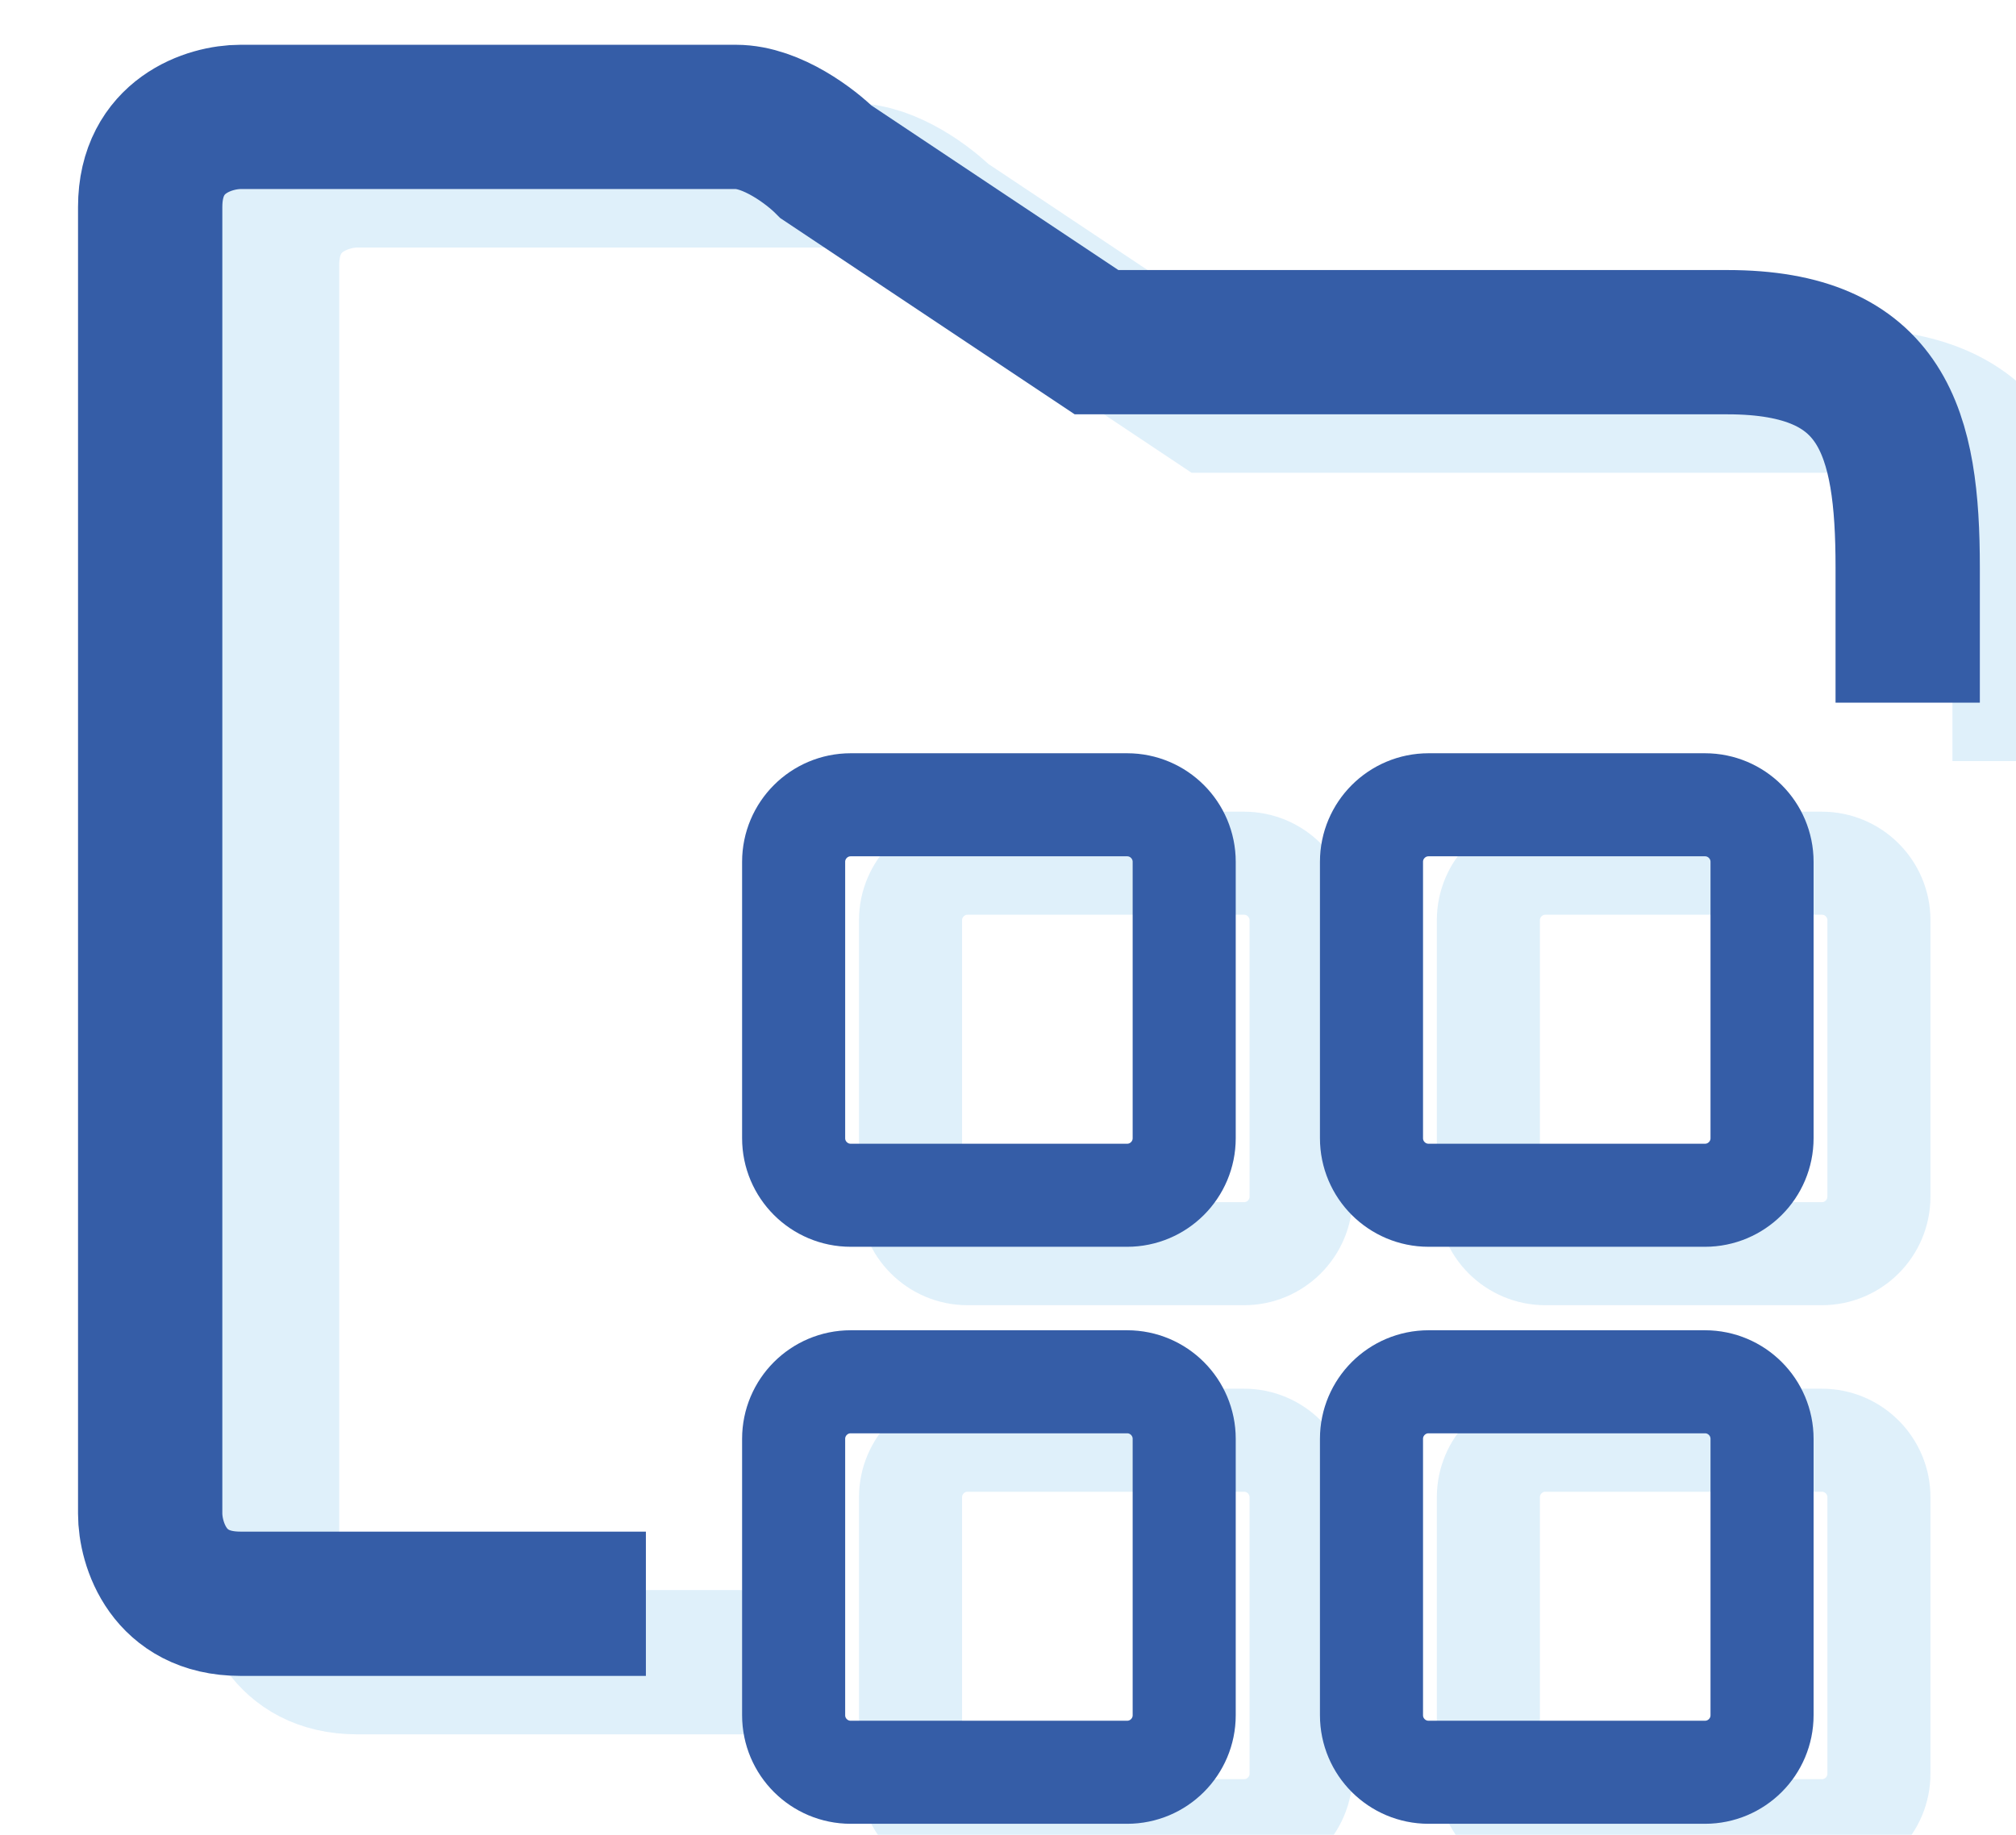
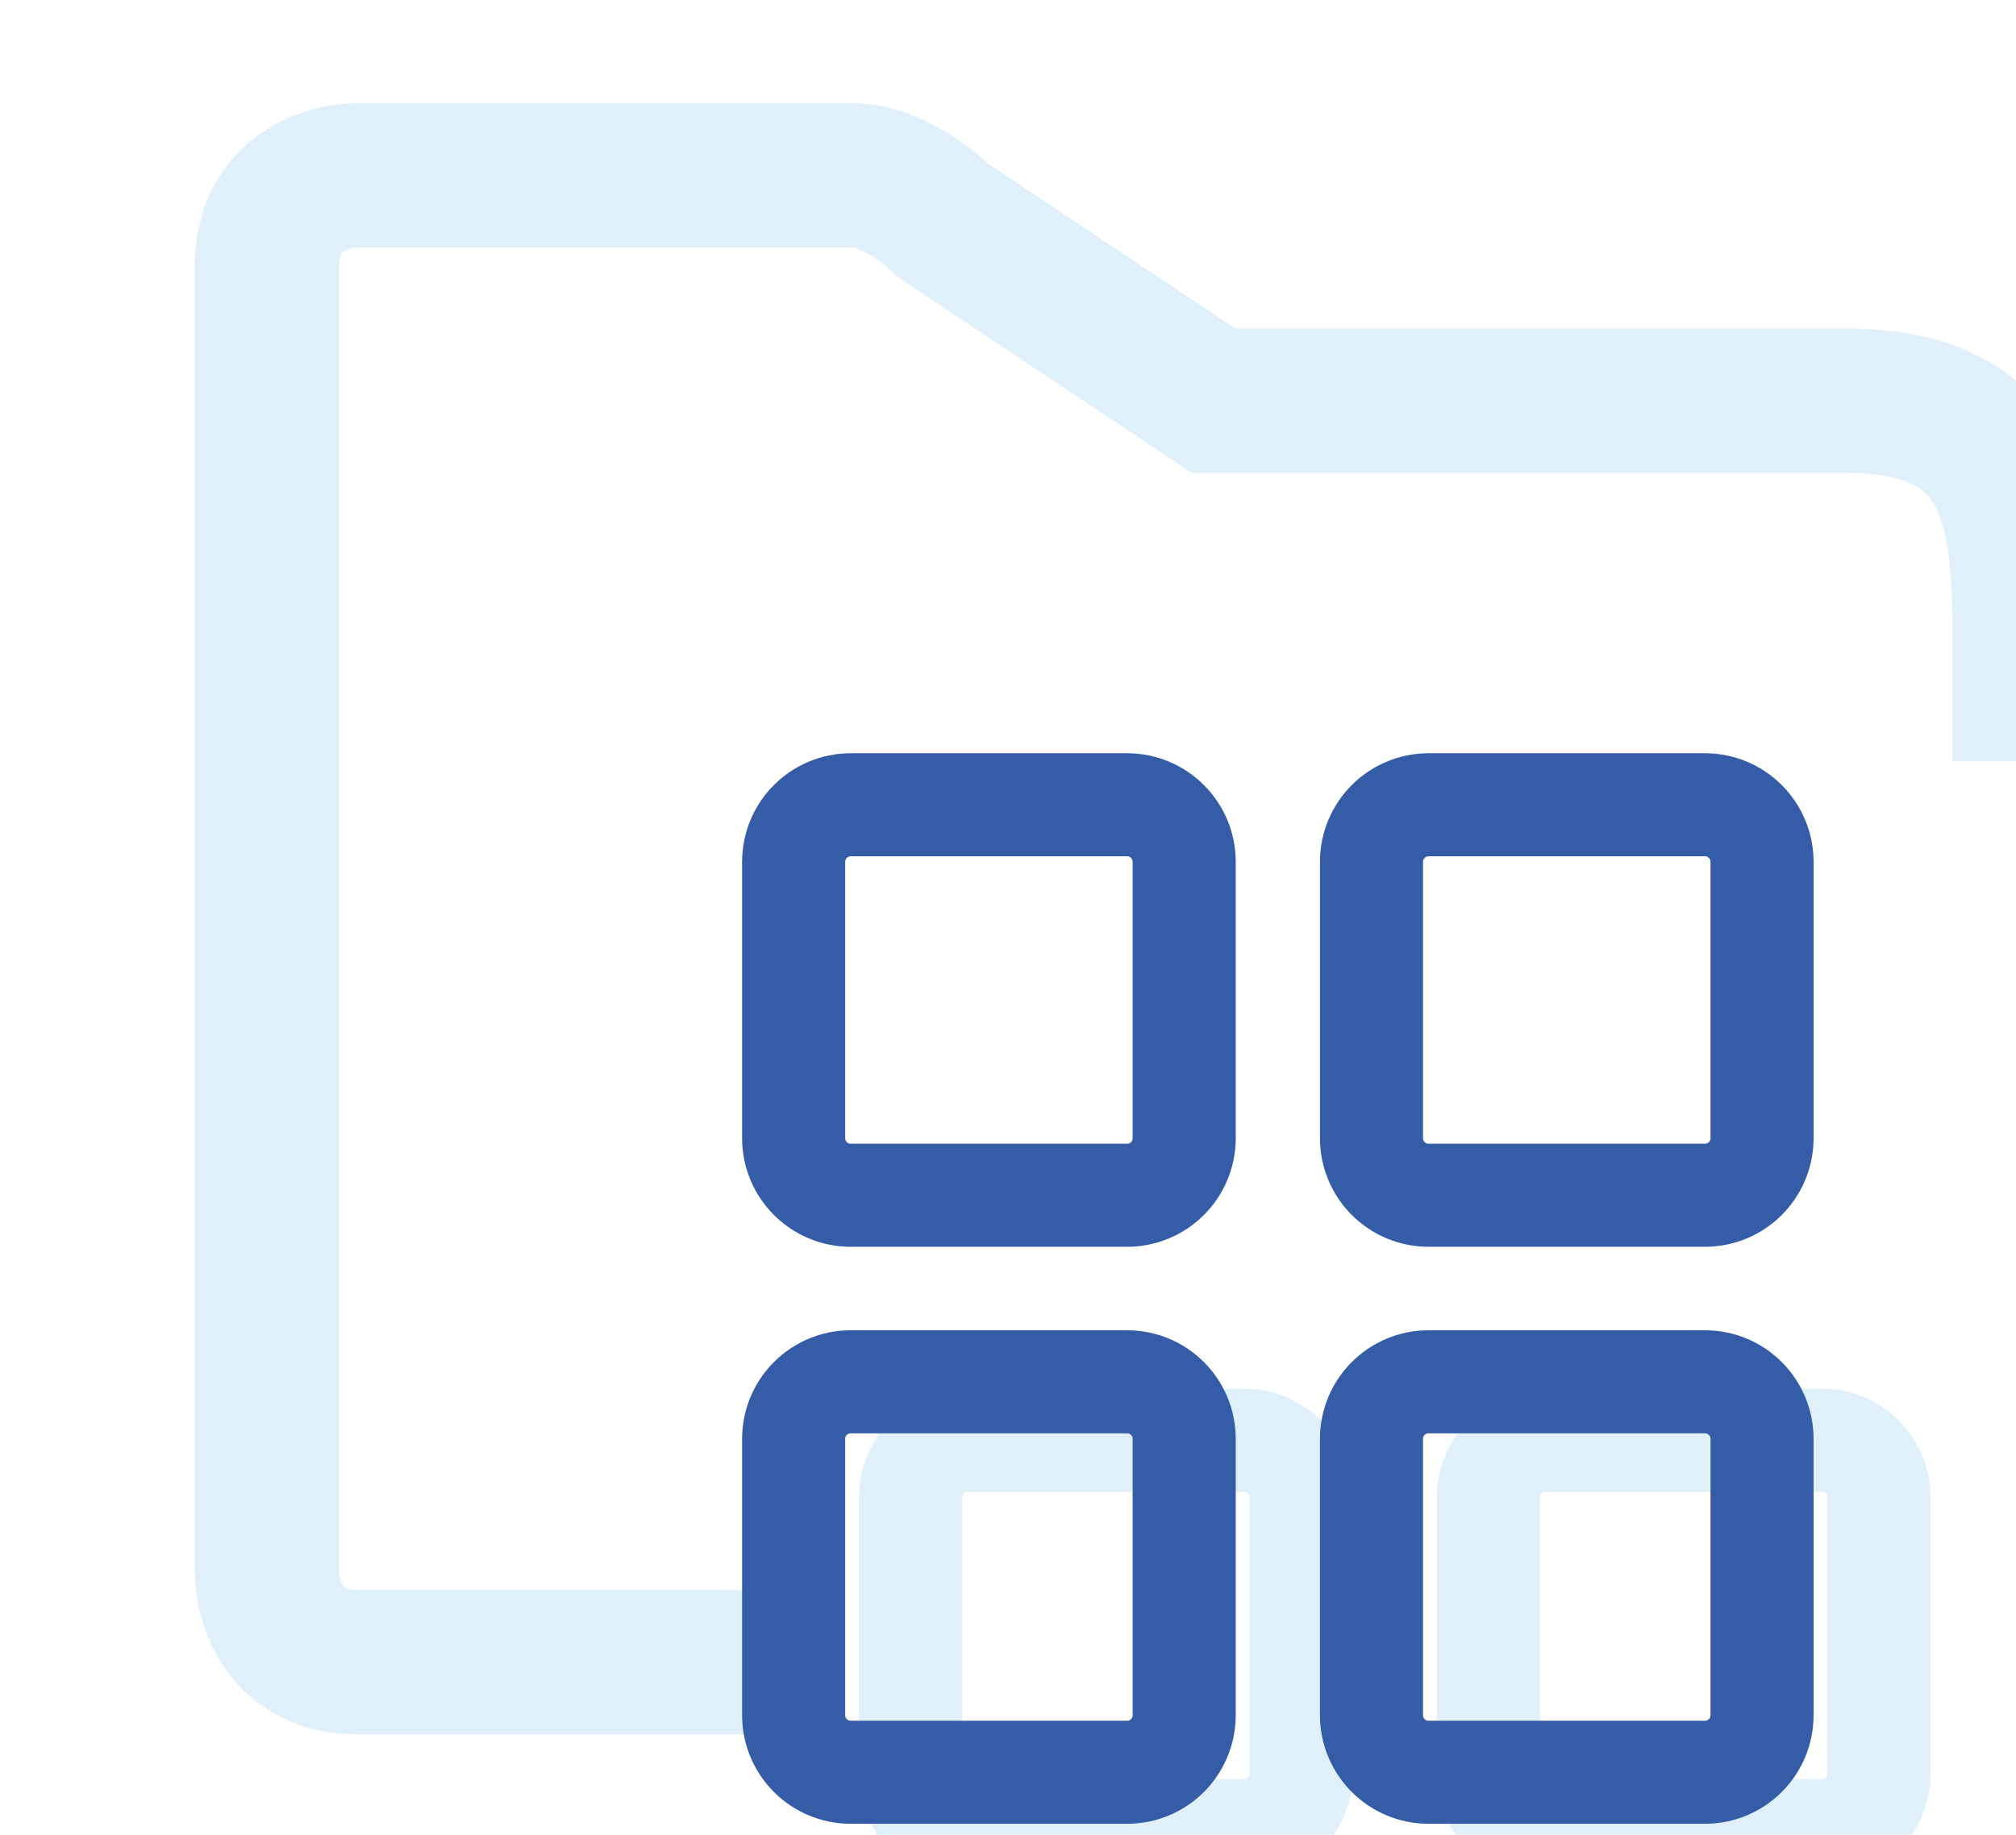
<svg xmlns="http://www.w3.org/2000/svg" width="34.546mm" height="31.448mm" viewBox="0 0 34.546 31.448" id="svg1" xml:space="preserve">
  <defs id="defs1">
    <clipPath id="clipPath104">
      <path d="m 247.72,4790.15 h 92.257 v -86.31 H 247.72 Z" transform="translate(-336.477,-4758.229)" id="path104" />
    </clipPath>
    <clipPath id="clipPath105">
-       <path d="m 247.72,4790.15 h 92.257 v -86.31 H 247.72 Z" transform="translate(-285.216,-4753.275)" id="path105" />
-     </clipPath>
+       </clipPath>
    <clipPath id="clipPath106">
      <path d="m 247.72,4790.15 h 92.257 v -86.31 H 247.72 Z" transform="translate(-285.216,-4725.286)" id="path106" />
    </clipPath>
    <clipPath id="clipPath107">
-       <path d="m 247.72,4790.15 h 92.257 v -86.31 H 247.72 Z" transform="translate(-313.241,-4753.275)" id="path107" />
-     </clipPath>
+       </clipPath>
    <clipPath id="clipPath108">
      <path d="m 247.72,4790.15 h 92.257 v -86.31 H 247.72 Z" transform="translate(-313.241,-4725.286)" id="path108" />
    </clipPath>
    <clipPath id="clipPath114">
      <path d="M 0,6132.584 H 1440 V 0 H 0 Z" transform="matrix(1.333,0,0,-1.333,0,8176.773)" id="path114" />
    </clipPath>
    <clipPath id="clipPath116">
-       <path d="M 0,6132.584 H 1440 V 0 H 0 Z" transform="translate(-330.808,-4761.064)" id="path116" />
+       <path d="M 0,6132.584 H 1440 V 0 Z" transform="translate(-330.808,-4761.064)" id="path116" />
    </clipPath>
    <clipPath id="clipPath118">
      <path d="M 0,6132.584 H 1440 V 0 H 0 Z" transform="translate(-279.547,-4756.11)" id="path118" />
    </clipPath>
    <clipPath id="clipPath120">
      <path d="M 0,6132.584 H 1440 V 0 H 0 Z" transform="translate(-279.547,-4728.12)" id="path120" />
    </clipPath>
    <clipPath id="clipPath122">
      <path d="M 0,6132.584 H 1440 V 0 H 0 Z" transform="translate(-307.571,-4756.11)" id="path122" />
    </clipPath>
    <clipPath id="clipPath124">
      <path d="M 0,6132.584 H 1440 V 0 H 0 Z" transform="translate(-307.571,-4728.12)" id="path124" />
    </clipPath>
  </defs>
  <g id="layer-MC1" transform="matrix(0.265,0,0,0.265,-844.187,-485.764)">
    <g opacity="0.26" id="g113" clip-path="url(#clipPath114)" transform="translate(2867.892,49.828)">
      <path d="m 0,0 v 6.559 c 0,6.558 -1.168,10.93 -8.744,10.93 h -30.605 l -13.117,8.744 c -0.729,0.729 -2.623,2.186 -4.372,2.186 h -24.047 c -1.458,0 -4.372,-0.874 -4.372,-4.372 V -39.35 c 0,-1.457 0.874,-4.372 4.372,-4.372 h 19.675" style="fill:none;stroke:#85c5ed;stroke-width:7;stroke-linecap:butt;stroke-linejoin:miter;stroke-miterlimit:4;stroke-dasharray:none;stroke-opacity:1" transform="matrix(1.333,0,0,-1.333,448.636,1832.468)" clip-path="url(#clipPath104)" id="path109" />
      <path d="m 0,0 h 13.408 c 1.529,0 2.769,-1.24 2.769,-2.77 v -13.407 c 0,-1.53 -1.24,-2.769 -2.769,-2.769 H 0 c -1.529,0 -2.769,1.239 -2.769,2.769 V -2.77 C -2.769,-1.24 -1.529,0 0,0 Z" style="fill:none;stroke:#85c5ed;stroke-width:5;stroke-linecap:butt;stroke-linejoin:miter;stroke-miterlimit:4;stroke-dasharray:none;stroke-opacity:1" transform="matrix(1.333,0,0,-1.333,380.289,1839.073)" clip-path="url(#clipPath105)" id="path110" />
      <path d="m 0,0 h 13.408 c 1.529,0 2.769,-1.24 2.769,-2.77 v -13.407 c 0,-1.53 -1.24,-2.769 -2.769,-2.769 H 0 c -1.529,0 -2.769,1.239 -2.769,2.769 V -2.77 C -2.769,-1.24 -1.529,0 0,0 Z" style="fill:none;stroke:#85c5ed;stroke-width:5;stroke-linecap:butt;stroke-linejoin:miter;stroke-miterlimit:4;stroke-dasharray:none;stroke-opacity:1" transform="matrix(1.333,0,0,-1.333,380.289,1876.392)" clip-path="url(#clipPath106)" id="path111" />
      <path d="m 0,0 h 13.408 c 1.529,0 2.769,-1.24 2.769,-2.77 v -13.407 c 0,-1.53 -1.24,-2.769 -2.769,-2.769 H 0 c -1.529,0 -2.769,1.239 -2.769,2.769 V -2.77 C -2.769,-1.24 -1.529,0 0,0 Z" style="fill:none;stroke:#85c5ed;stroke-width:5;stroke-linecap:butt;stroke-linejoin:miter;stroke-miterlimit:4;stroke-dasharray:none;stroke-opacity:1" transform="matrix(1.333,0,0,-1.333,417.654,1839.073)" clip-path="url(#clipPath107)" id="path112" />
      <path d="m 0,0 h 13.408 c 1.529,0 2.769,-1.24 2.769,-2.77 v -13.407 c 0,-1.53 -1.24,-2.769 -2.769,-2.769 H 0 c -1.529,0 -2.769,1.239 -2.769,2.769 V -2.77 C -2.769,-1.24 -1.529,0 0,0 Z" style="fill:none;stroke:#85c5ed;stroke-width:5;stroke-linecap:butt;stroke-linejoin:miter;stroke-miterlimit:4;stroke-dasharray:none;stroke-opacity:1" transform="matrix(1.333,0,0,-1.333,417.654,1876.392)" clip-path="url(#clipPath108)" id="path113" />
    </g>
-     <path id="path115" d="m 0,0 v 6.558 c 0,6.558 -1.168,10.931 -8.744,10.931 h -30.605 l -13.117,8.744 c -0.729,0.728 -2.623,2.186 -4.372,2.186 h -24.047 c -1.458,0 -4.372,-0.875 -4.372,-4.372 V -39.35 c 0,-1.457 0.874,-4.372 4.372,-4.372 h 19.675" style="fill:none;stroke:#355da7;stroke-width:7;stroke-linecap:butt;stroke-linejoin:miter;stroke-miterlimit:4;stroke-dasharray:none;stroke-opacity:1" transform="matrix(1.333,0,0,-1.333,3308.97,1878.516)" clip-path="url(#clipPath116)" />
    <path id="path117" d="m 0,0 h 13.408 c 1.529,0 2.769,-1.24 2.769,-2.769 v -13.408 c 0,-1.529 -1.24,-2.769 -2.769,-2.769 H 0 c -1.529,0 -2.769,1.24 -2.769,2.769 V -2.769 C -2.769,-1.24 -1.529,0 0,0 Z" style="fill:none;stroke:#355da7;stroke-width:5;stroke-linecap:butt;stroke-linejoin:miter;stroke-miterlimit:4;stroke-dasharray:none;stroke-opacity:1" transform="matrix(1.333,0,0,-1.333,3240.622,1885.122)" clip-path="url(#clipPath118)" />
    <path id="path119" d="m 0,0 h 13.408 c 1.529,0 2.769,-1.24 2.769,-2.769 v -13.408 c 0,-1.53 -1.24,-2.769 -2.769,-2.769 H 0 c -1.529,0 -2.769,1.239 -2.769,2.769 V -2.769 C -2.769,-1.24 -1.529,0 0,0 Z" style="fill:none;stroke:#355da7;stroke-width:5;stroke-linecap:butt;stroke-linejoin:miter;stroke-miterlimit:4;stroke-dasharray:none;stroke-opacity:1" transform="matrix(1.333,0,0,-1.333,3240.622,1922.441)" clip-path="url(#clipPath120)" />
    <path id="path121" d="m 0,0 h 13.408 c 1.529,0 2.769,-1.24 2.769,-2.769 v -13.408 c 0,-1.529 -1.24,-2.769 -2.769,-2.769 H 0 c -1.529,0 -2.769,1.24 -2.769,2.769 V -2.769 C -2.769,-1.24 -1.529,0 0,0 Z" style="fill:none;stroke:#355da7;stroke-width:5;stroke-linecap:butt;stroke-linejoin:miter;stroke-miterlimit:4;stroke-dasharray:none;stroke-opacity:1" transform="matrix(1.333,0,0,-1.333,3277.988,1885.122)" clip-path="url(#clipPath122)" />
    <path id="path123" d="m 0,0 h 13.408 c 1.529,0 2.769,-1.24 2.769,-2.769 v -13.408 c 0,-1.53 -1.24,-2.769 -2.769,-2.769 H 0 c -1.529,0 -2.769,1.239 -2.769,2.769 V -2.769 C -2.769,-1.24 -1.529,0 0,0 Z" style="fill:none;stroke:#355da7;stroke-width:5;stroke-linecap:butt;stroke-linejoin:miter;stroke-miterlimit:4;stroke-dasharray:none;stroke-opacity:1" transform="matrix(1.333,0,0,-1.333,3277.988,1922.441)" clip-path="url(#clipPath124)" />
  </g>
</svg>